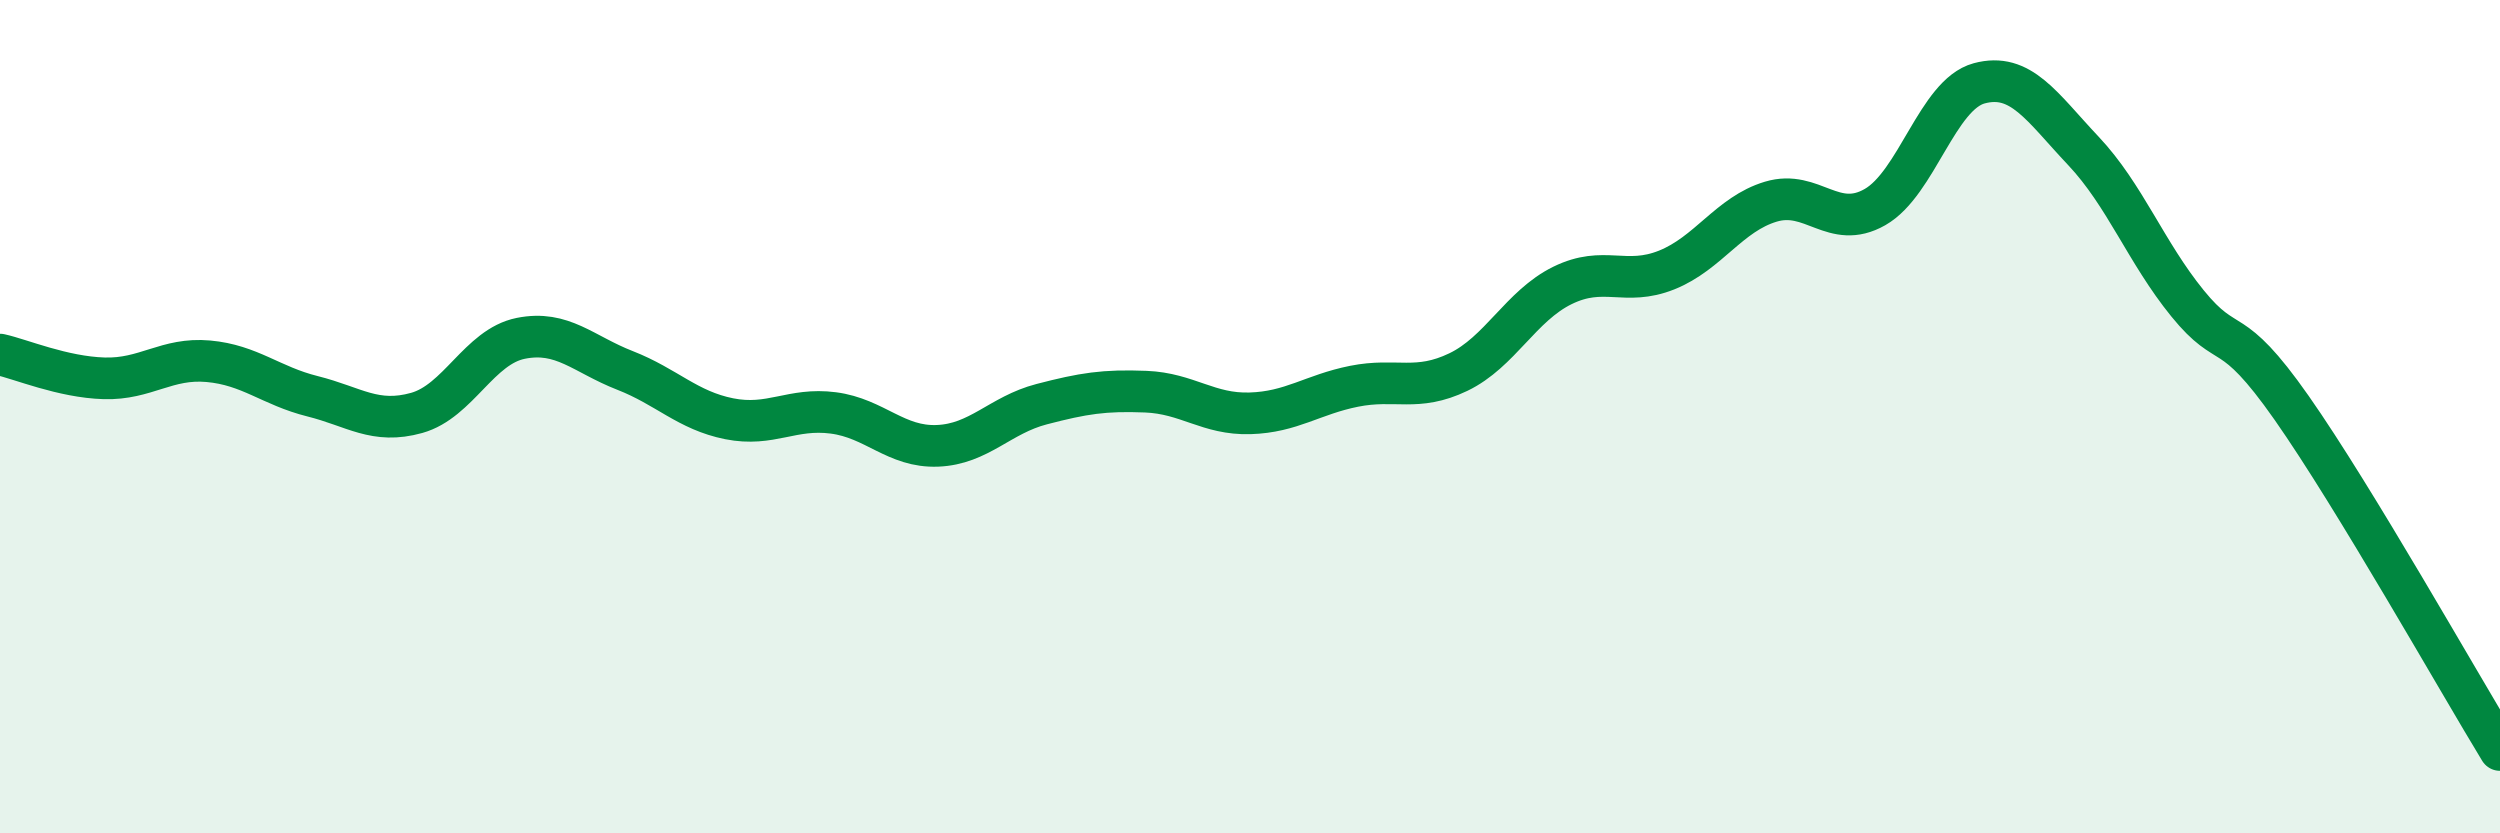
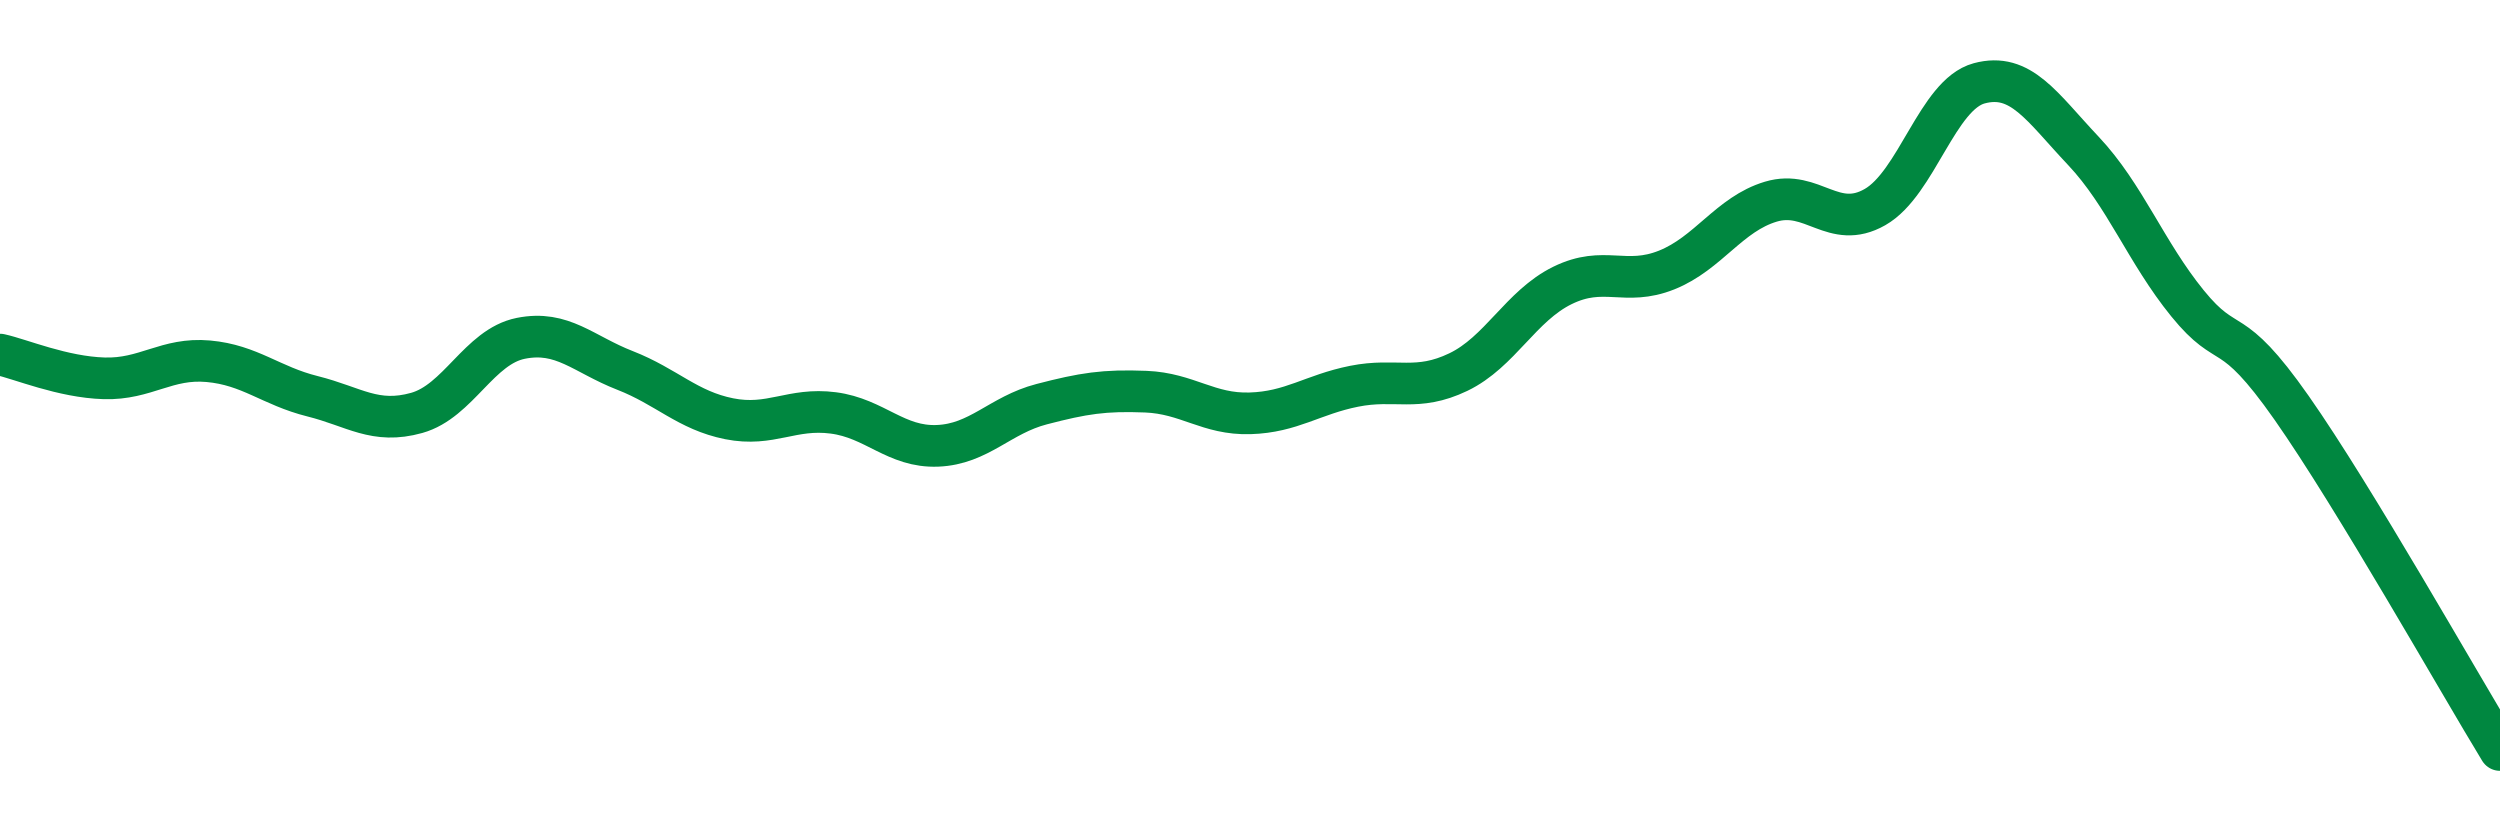
<svg xmlns="http://www.w3.org/2000/svg" width="60" height="20" viewBox="0 0 60 20">
-   <path d="M 0,8.51 C 0.5,8.62 1.5,9.05 2.5,9.08 C 3.5,9.11 4,8.58 5,8.67 C 6,8.76 6.5,9.26 7.5,9.51 C 8.5,9.76 9,10.19 10,9.91 C 11,9.63 11.5,8.32 12.5,8.12 C 13.5,7.92 14,8.5 15,8.89 C 16,9.28 16.5,9.85 17.5,10.05 C 18.5,10.25 19,9.78 20,9.91 C 21,10.04 21.5,10.74 22.5,10.7 C 23.5,10.66 24,9.96 25,9.7 C 26,9.44 26.5,9.36 27.5,9.4 C 28.5,9.44 29,9.95 30,9.92 C 31,9.89 31.5,9.47 32.5,9.27 C 33.5,9.07 34,9.41 35,8.93 C 36,8.45 36.5,7.34 37.5,6.85 C 38.5,6.36 39,6.88 40,6.48 C 41,6.08 41.5,5.14 42.5,4.84 C 43.5,4.54 44,5.54 45,4.97 C 46,4.4 46.5,2.27 47.5,2 C 48.5,1.73 49,2.56 50,3.62 C 51,4.68 51.5,6.05 52.5,7.28 C 53.5,8.51 53.5,7.65 55,9.79 C 56.5,11.93 59,16.36 60,18L60 20L0 20Z" fill="#008740" opacity="0.1" stroke-linecap="round" stroke-linejoin="round" />
  <path d="M 0,8.51 C 0.5,8.62 1.5,9.05 2.5,9.08 C 3.5,9.11 4,8.58 5,8.67 C 6,8.76 6.5,9.26 7.5,9.51 C 8.5,9.76 9,10.19 10,9.91 C 11,9.63 11.5,8.32 12.5,8.12 C 13.5,7.92 14,8.5 15,8.89 C 16,9.28 16.5,9.85 17.5,10.05 C 18.5,10.25 19,9.78 20,9.91 C 21,10.04 21.5,10.74 22.5,10.7 C 23.5,10.66 24,9.96 25,9.7 C 26,9.44 26.5,9.36 27.5,9.4 C 28.5,9.44 29,9.95 30,9.92 C 31,9.89 31.5,9.47 32.5,9.27 C 33.5,9.07 34,9.41 35,8.93 C 36,8.45 36.5,7.34 37.5,6.85 C 38.5,6.36 39,6.88 40,6.48 C 41,6.08 41.5,5.14 42.5,4.84 C 43.5,4.54 44,5.54 45,4.97 C 46,4.4 46.5,2.27 47.5,2 C 48.5,1.73 49,2.56 50,3.62 C 51,4.68 51.5,6.05 52.5,7.28 C 53.5,8.51 53.5,7.65 55,9.79 C 56.5,11.93 59,16.36 60,18" stroke="#008740" stroke-width="1" fill="none" stroke-linecap="round" stroke-linejoin="round" />
</svg>